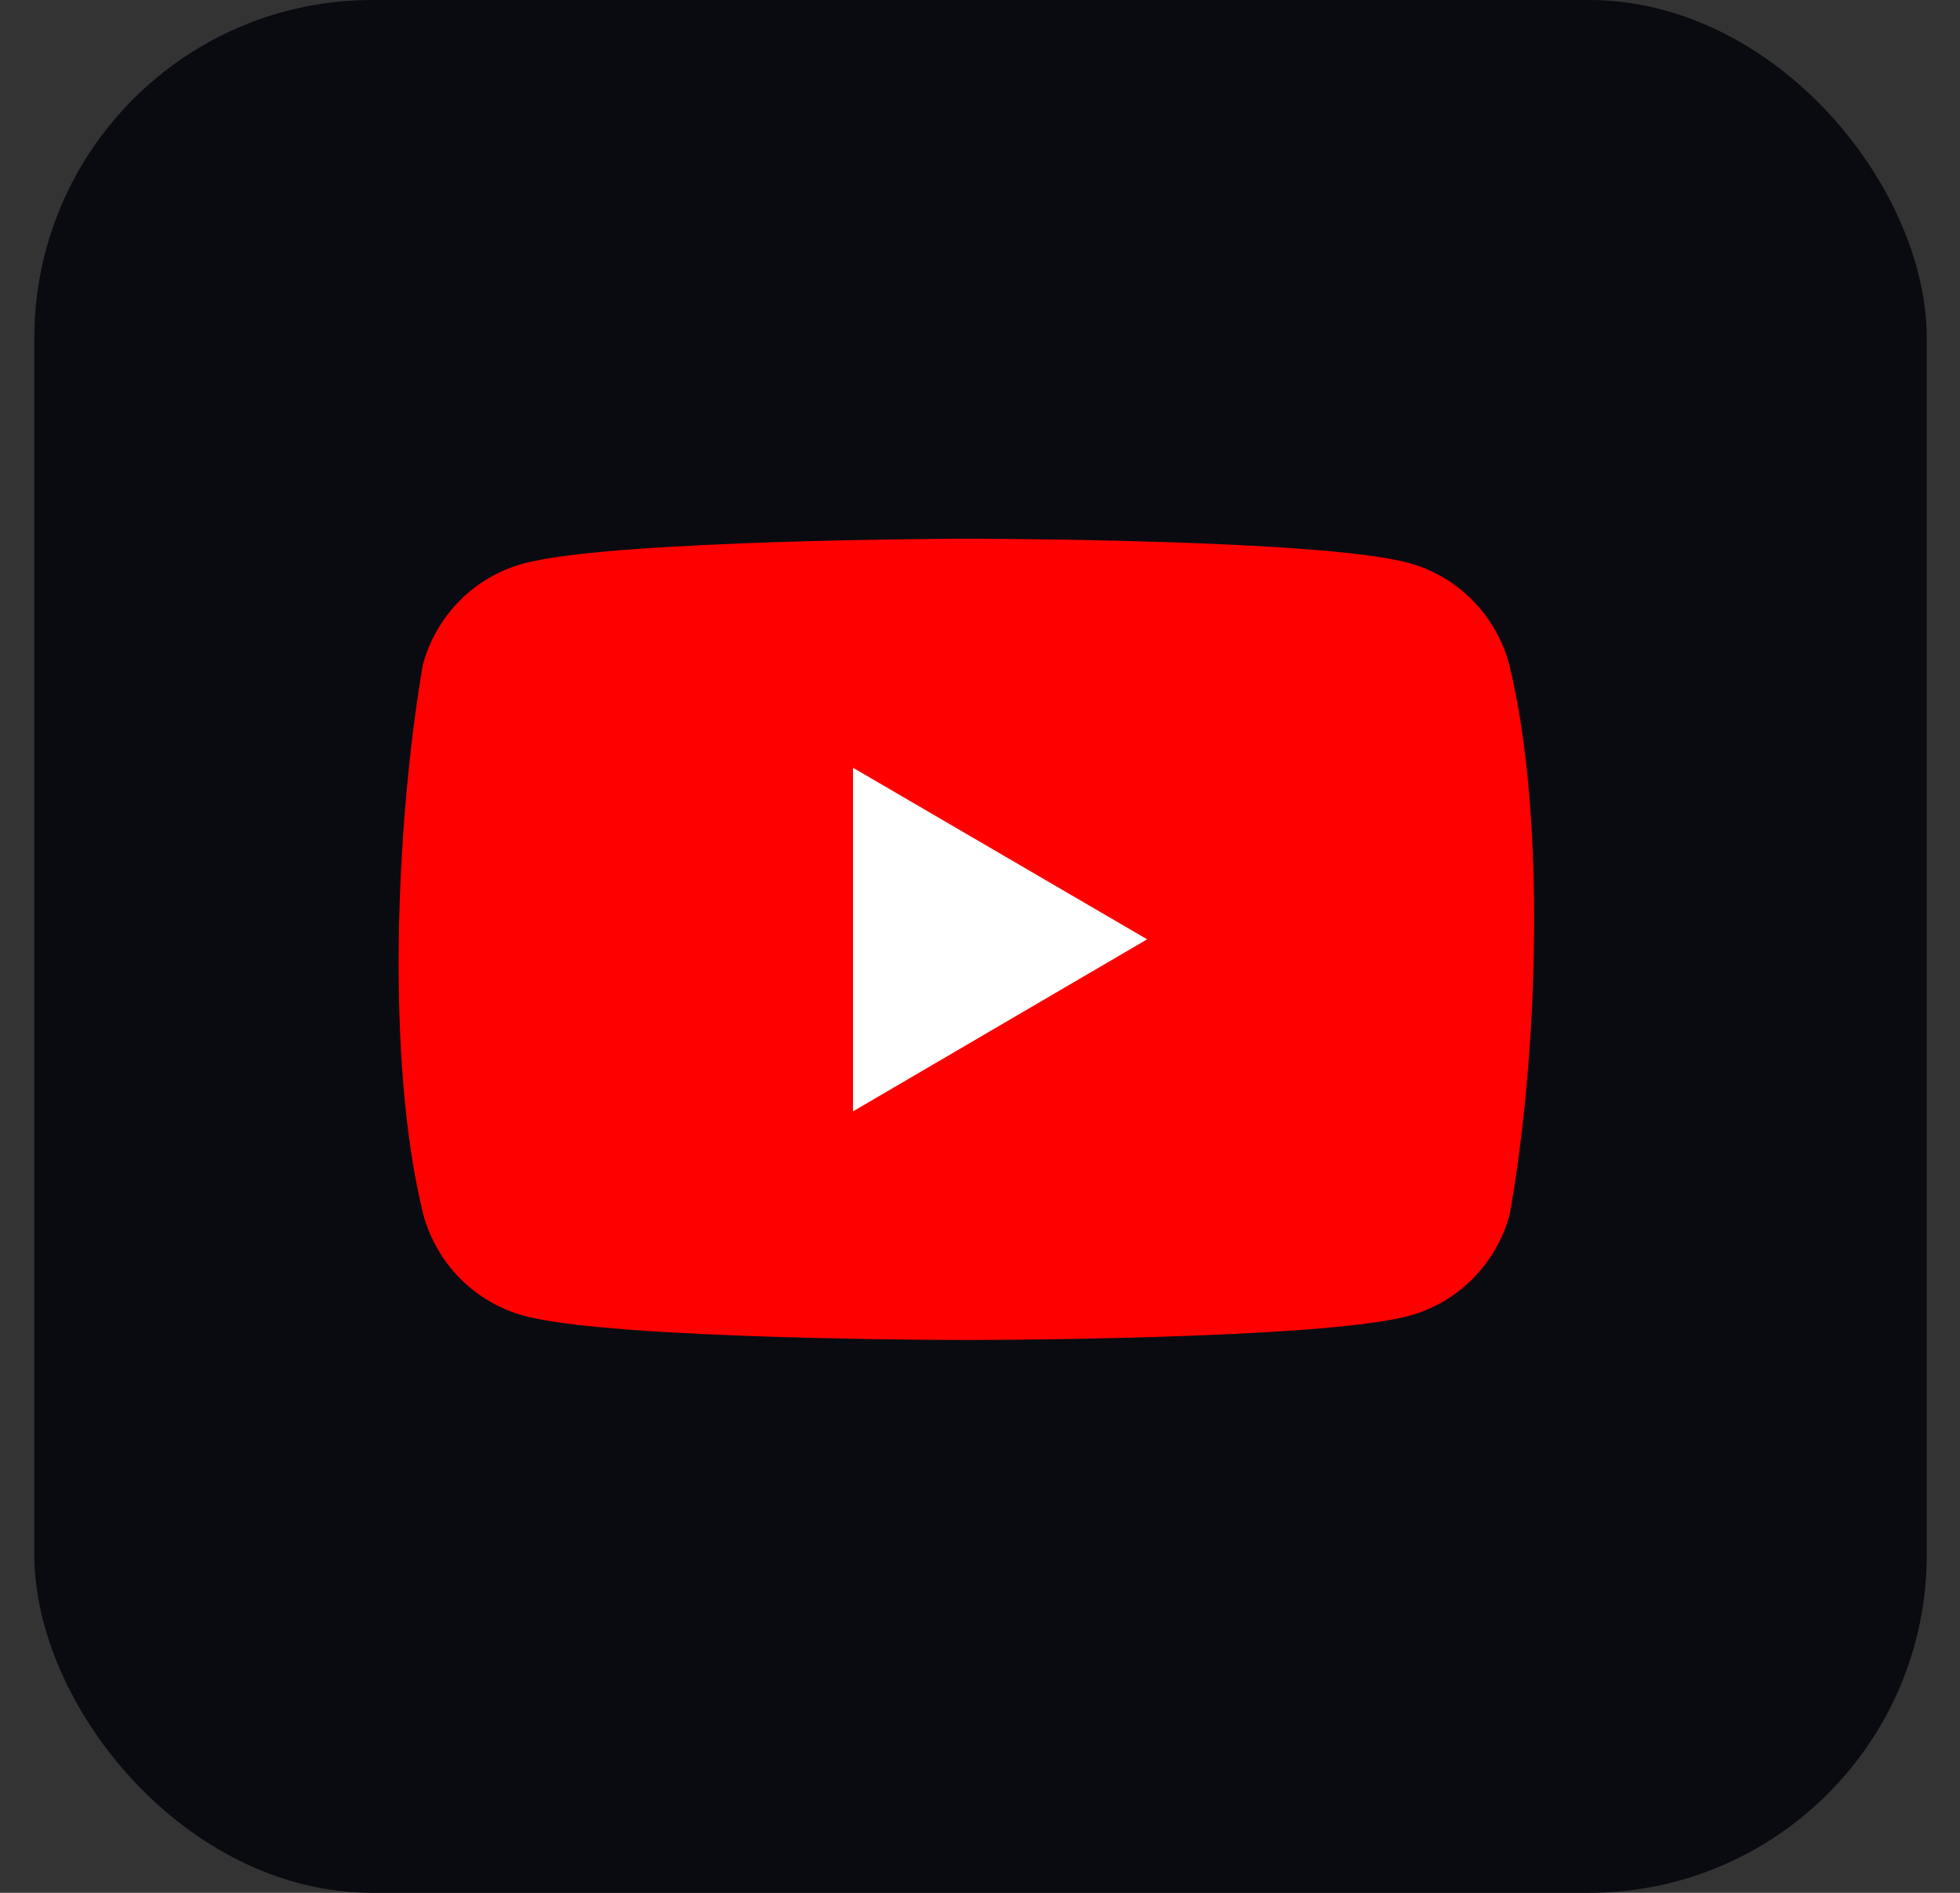
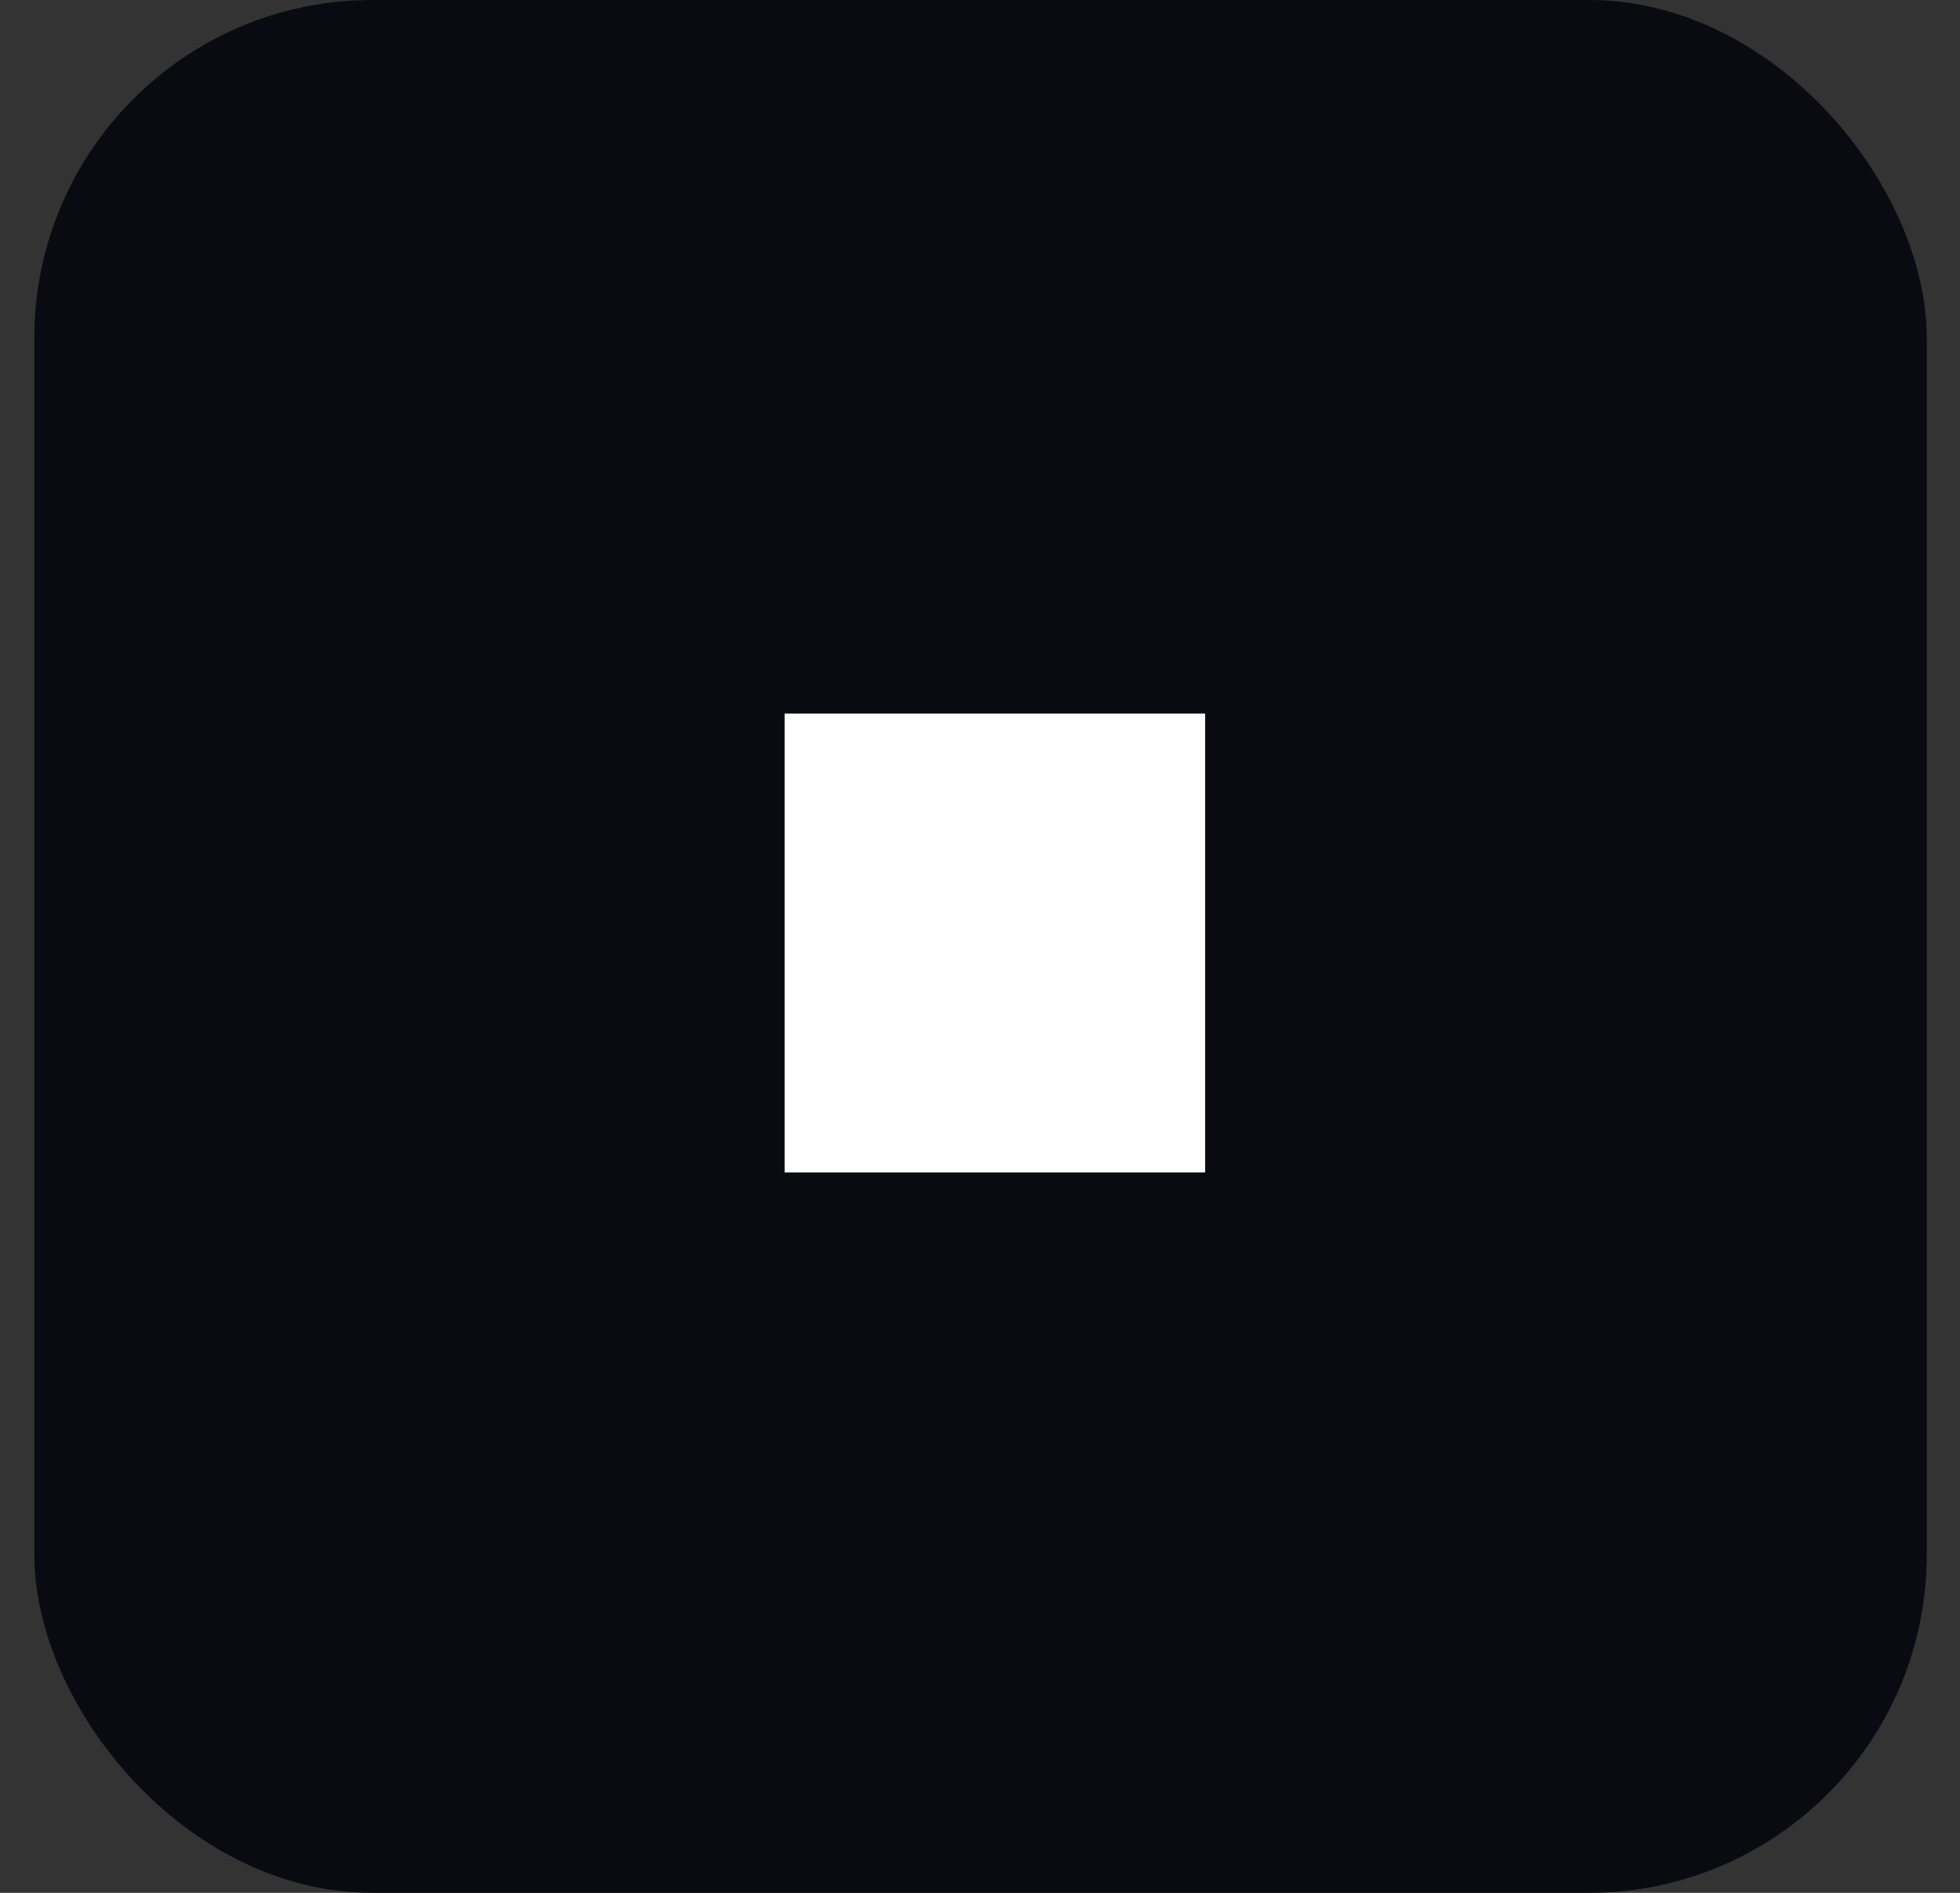
<svg xmlns="http://www.w3.org/2000/svg" width="29" height="28" viewBox="0 0 29 28" fill="none">
  <rect x="0" y="0" width="29" height="28" fill="#333333" stroke="none" />
  <rect x="0.508" width="28" height="28" rx="5" fill="#090B11" />
  <g clip-path="url(#clip0_4134_17661)">
    <path d="M17.831 10.555H11.609V17.344H17.831V10.555Z" fill="white" />
-     <path d="M22.329 9.823C22.232 9.465 22.044 9.138 21.783 8.876C21.522 8.613 21.198 8.424 20.842 8.327C19.538 7.969 14.29 7.969 14.29 7.969C14.29 7.969 9.044 7.98 7.74 8.337C7.385 8.435 7.06 8.624 6.8 8.887C6.54 9.15 6.352 9.477 6.256 9.836C5.856 12.169 5.705 15.727 6.264 17.967C6.361 18.326 6.549 18.652 6.81 18.915C7.071 19.177 7.395 19.366 7.751 19.463C9.055 19.822 14.302 19.822 14.302 19.822C14.302 19.822 19.549 19.822 20.853 19.463C21.208 19.366 21.532 19.177 21.792 18.914C22.052 18.652 22.24 18.326 22.337 17.967C22.755 15.632 22.883 12.074 22.329 9.823ZM12.621 16.44V11.357L16.973 13.895L12.621 16.44Z" fill="#FF0000" />
  </g>
  <defs>
    <clipPath id="clip0_4134_17661">
      <rect width="16.8" height="11.859" fill="white" transform="translate(5.898 7.969)" />
    </clipPath>
  </defs>
</svg>